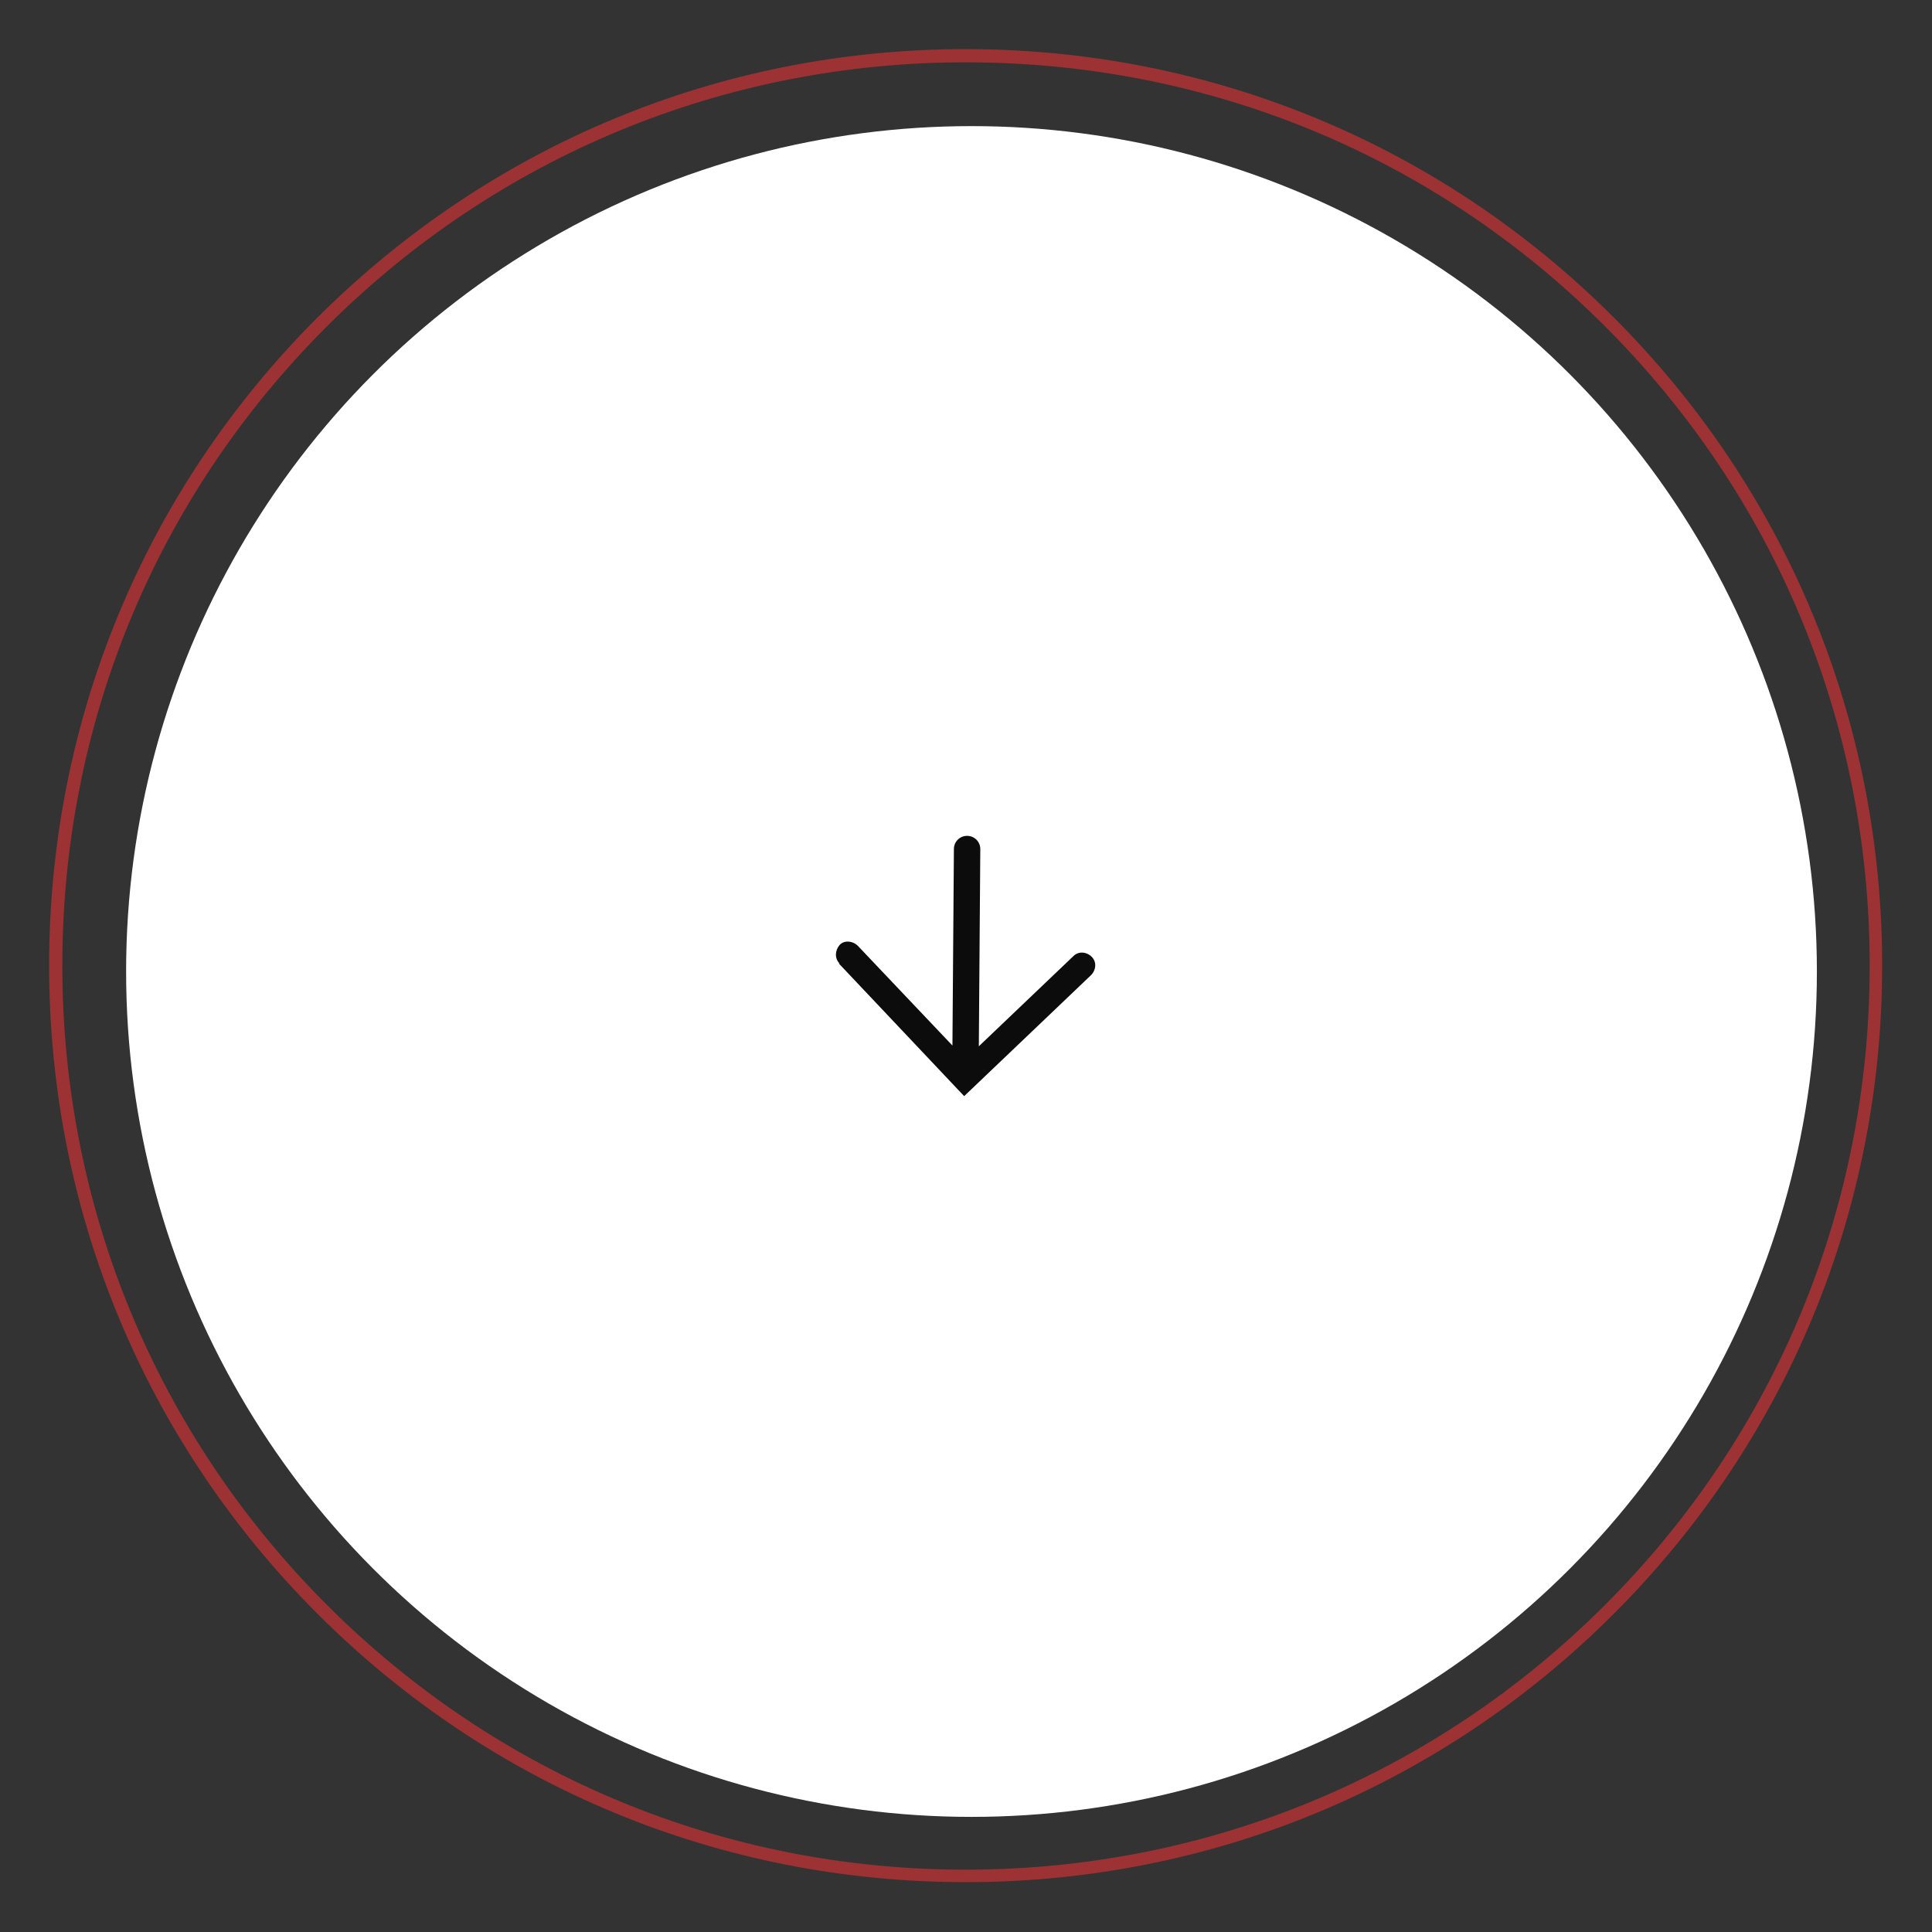
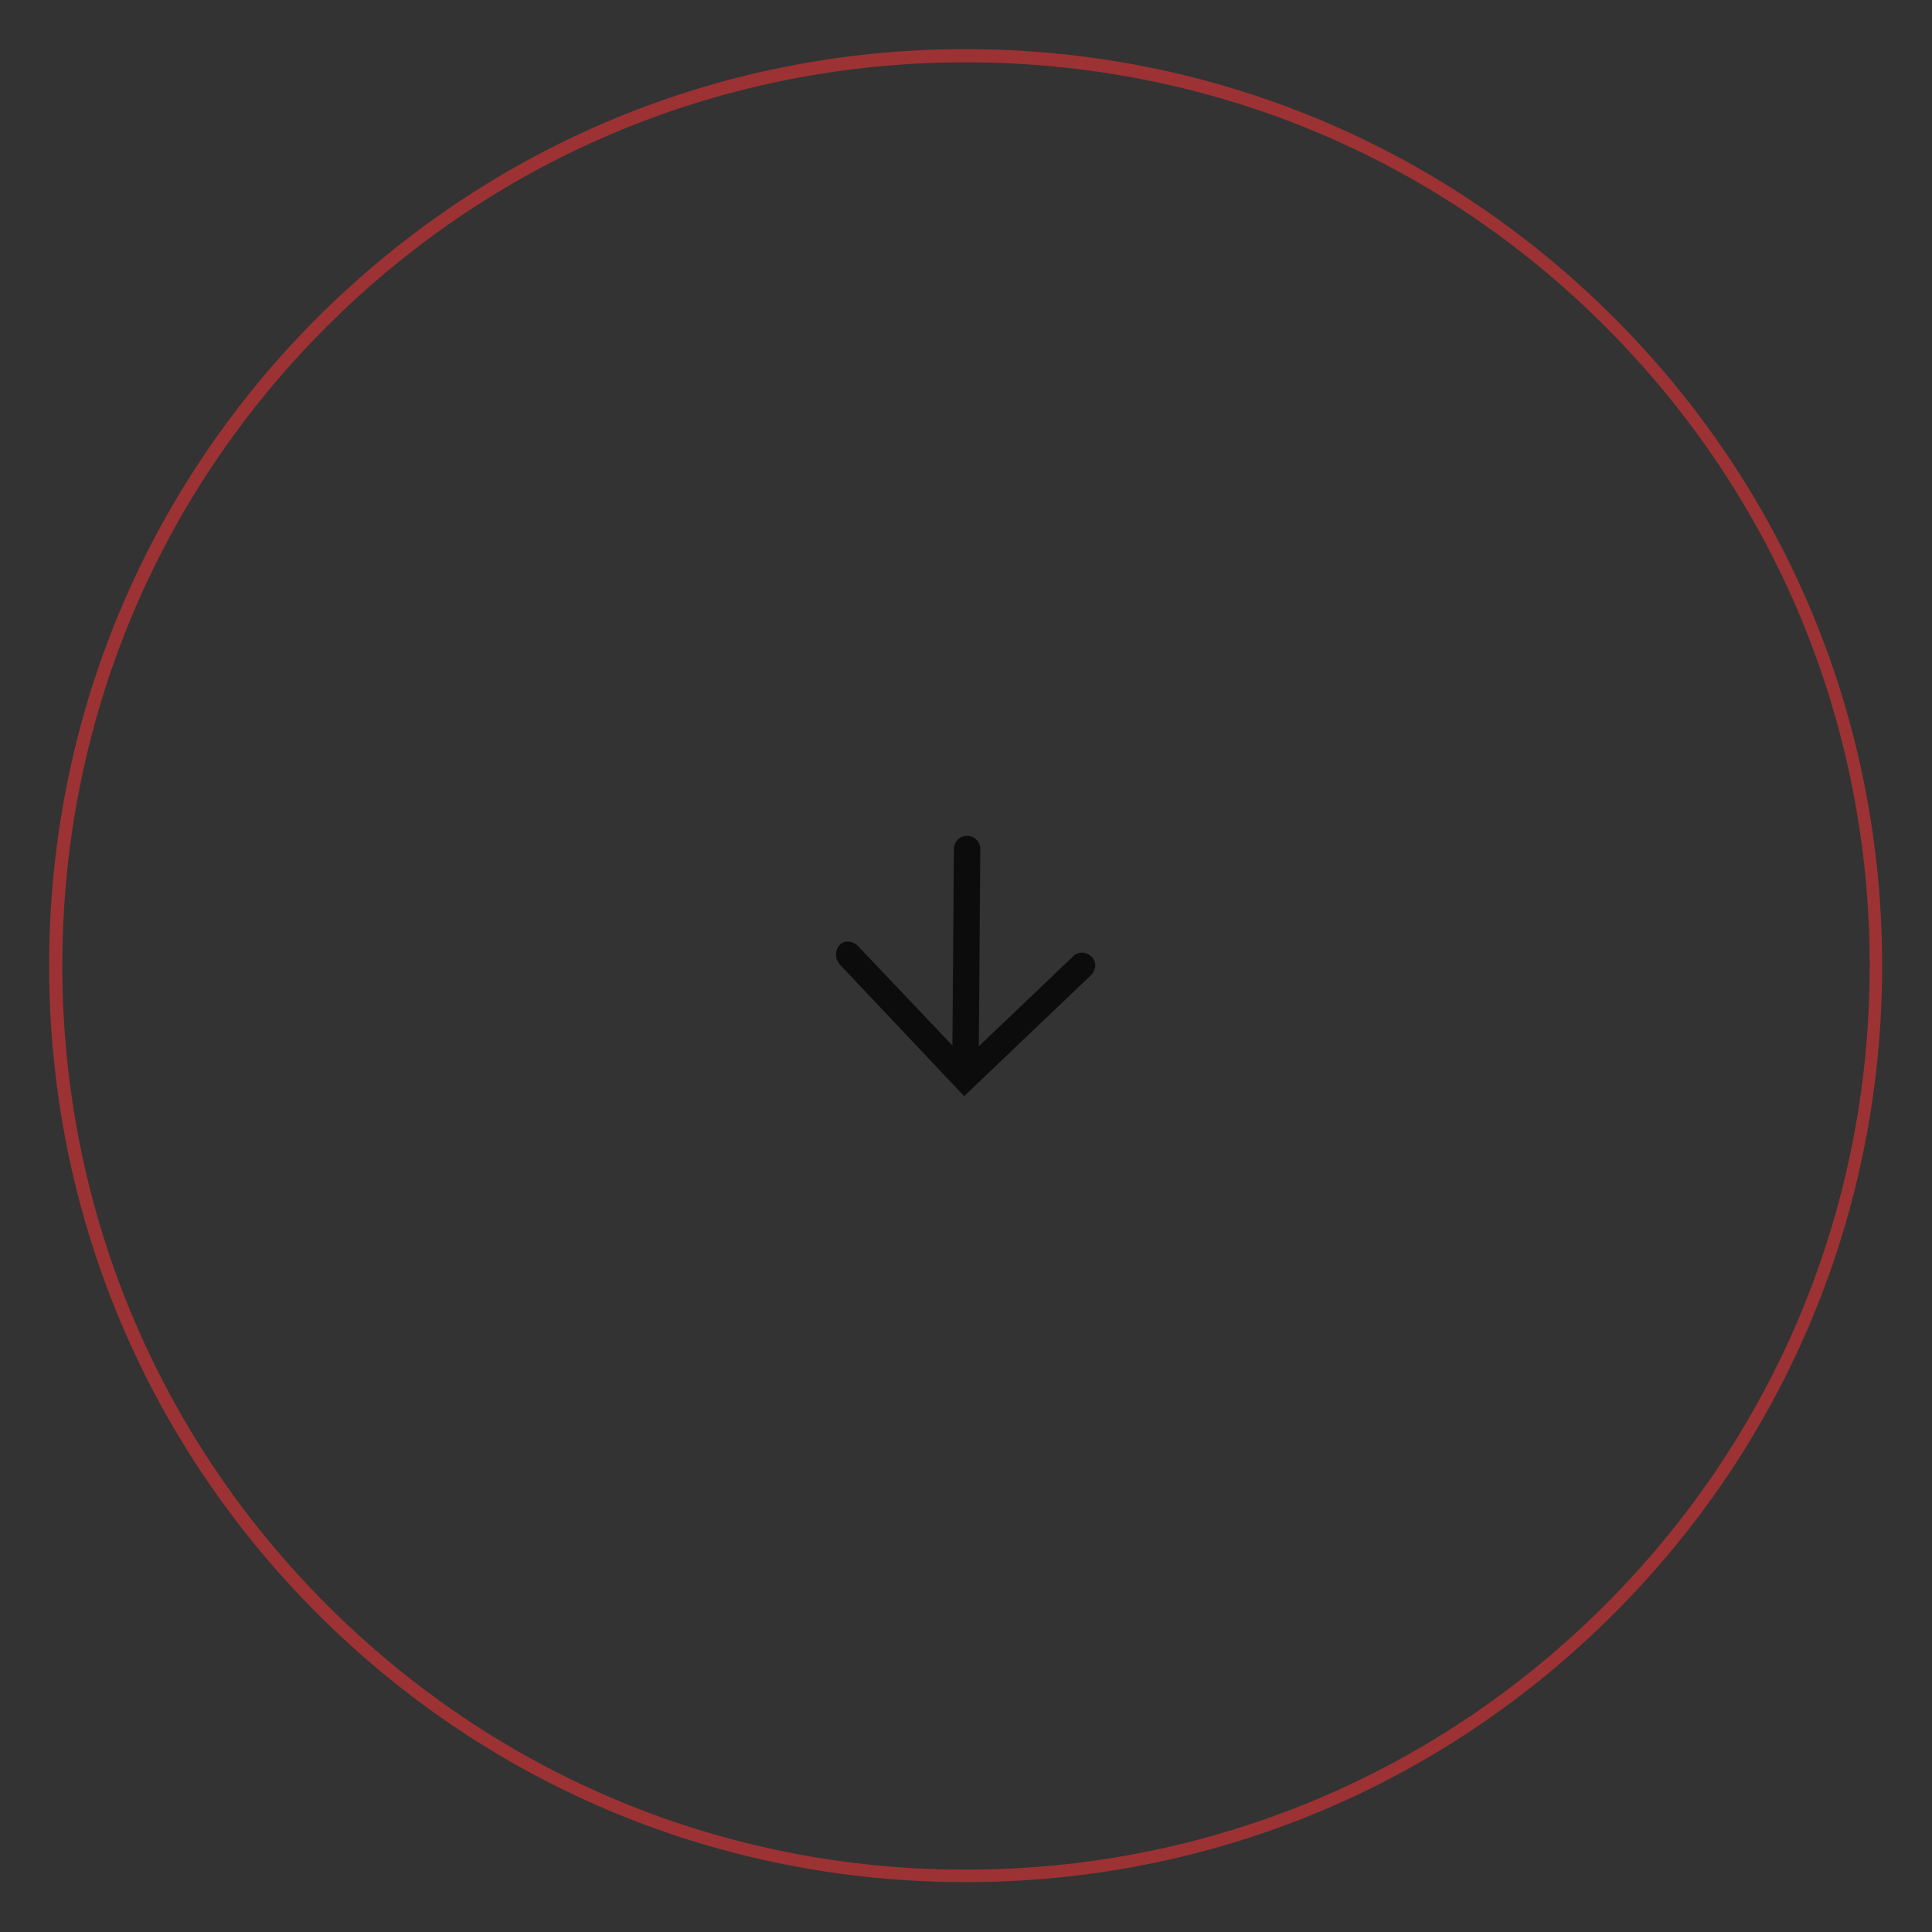
<svg xmlns="http://www.w3.org/2000/svg" id="Calque_1" data-name="Calque 1" version="1.1" viewBox="0 0 263.5 263.5">
  <rect x="0" y="0" width="263.5" height="263.5" fill="#333333" stroke="none" />
  <defs>
    <style>
      .cls-1 {
        fill: #0b0c0b;
      }

      .cls-1, .cls-2, .cls-3 {
        stroke-width: 0px;
      }

      .cls-4 {
        opacity: .6;
      }

      .cls-2 {
        fill: #e23233;
      }

      .cls-3 {
        fill: #fff;
      }
    </style>
  </defs>
-   <circle class="cls-3" cx="132.5" cy="132.5" r="115.3" />
  <g class="cls-4">
    <path class="cls-2" d="M131.7,256.7c-33.4,0-64.8-13-88.4-36.6-23.6-23.6-36.6-55-36.6-88.4s13-64.8,36.6-88.4C67,19.7,98.3,6.7,131.7,6.7s64.8,13,88.4,36.6c23.6,23.6,36.6,55,36.6,88.4s-13,64.8-36.6,88.4-55,36.6-88.4,36.6ZM131.7,8.5c-32.9,0-63.9,12.8-87.2,36.1-23.3,23.3-36,54.2-36,87.1s12.8,63.9,36.1,87.2c23.3,23.3,54.2,36.1,87.1,36.1s63.9-12.8,87.2-36.1,36.1-54.2,36.1-87.2-12.8-63.9-36.1-87.2S164.7,8.5,131.7,8.5Z" />
  </g>
  <path class="cls-1" d="M114.5,131.4c-.7-.7-.6-1.8,0-2.5s1.8-.6,2.5.1l12.9,13.6.2-26.8c0-1,.8-1.8,1.8-1.8s1.8.8,1.8,1.8l-.2,26.9,12.9-12.3c.7-.7,1.8-.6,2.5.1.7.7.6,1.8-.1,2.5l-17.3,16.5-17.1-18.1Z" />
</svg>